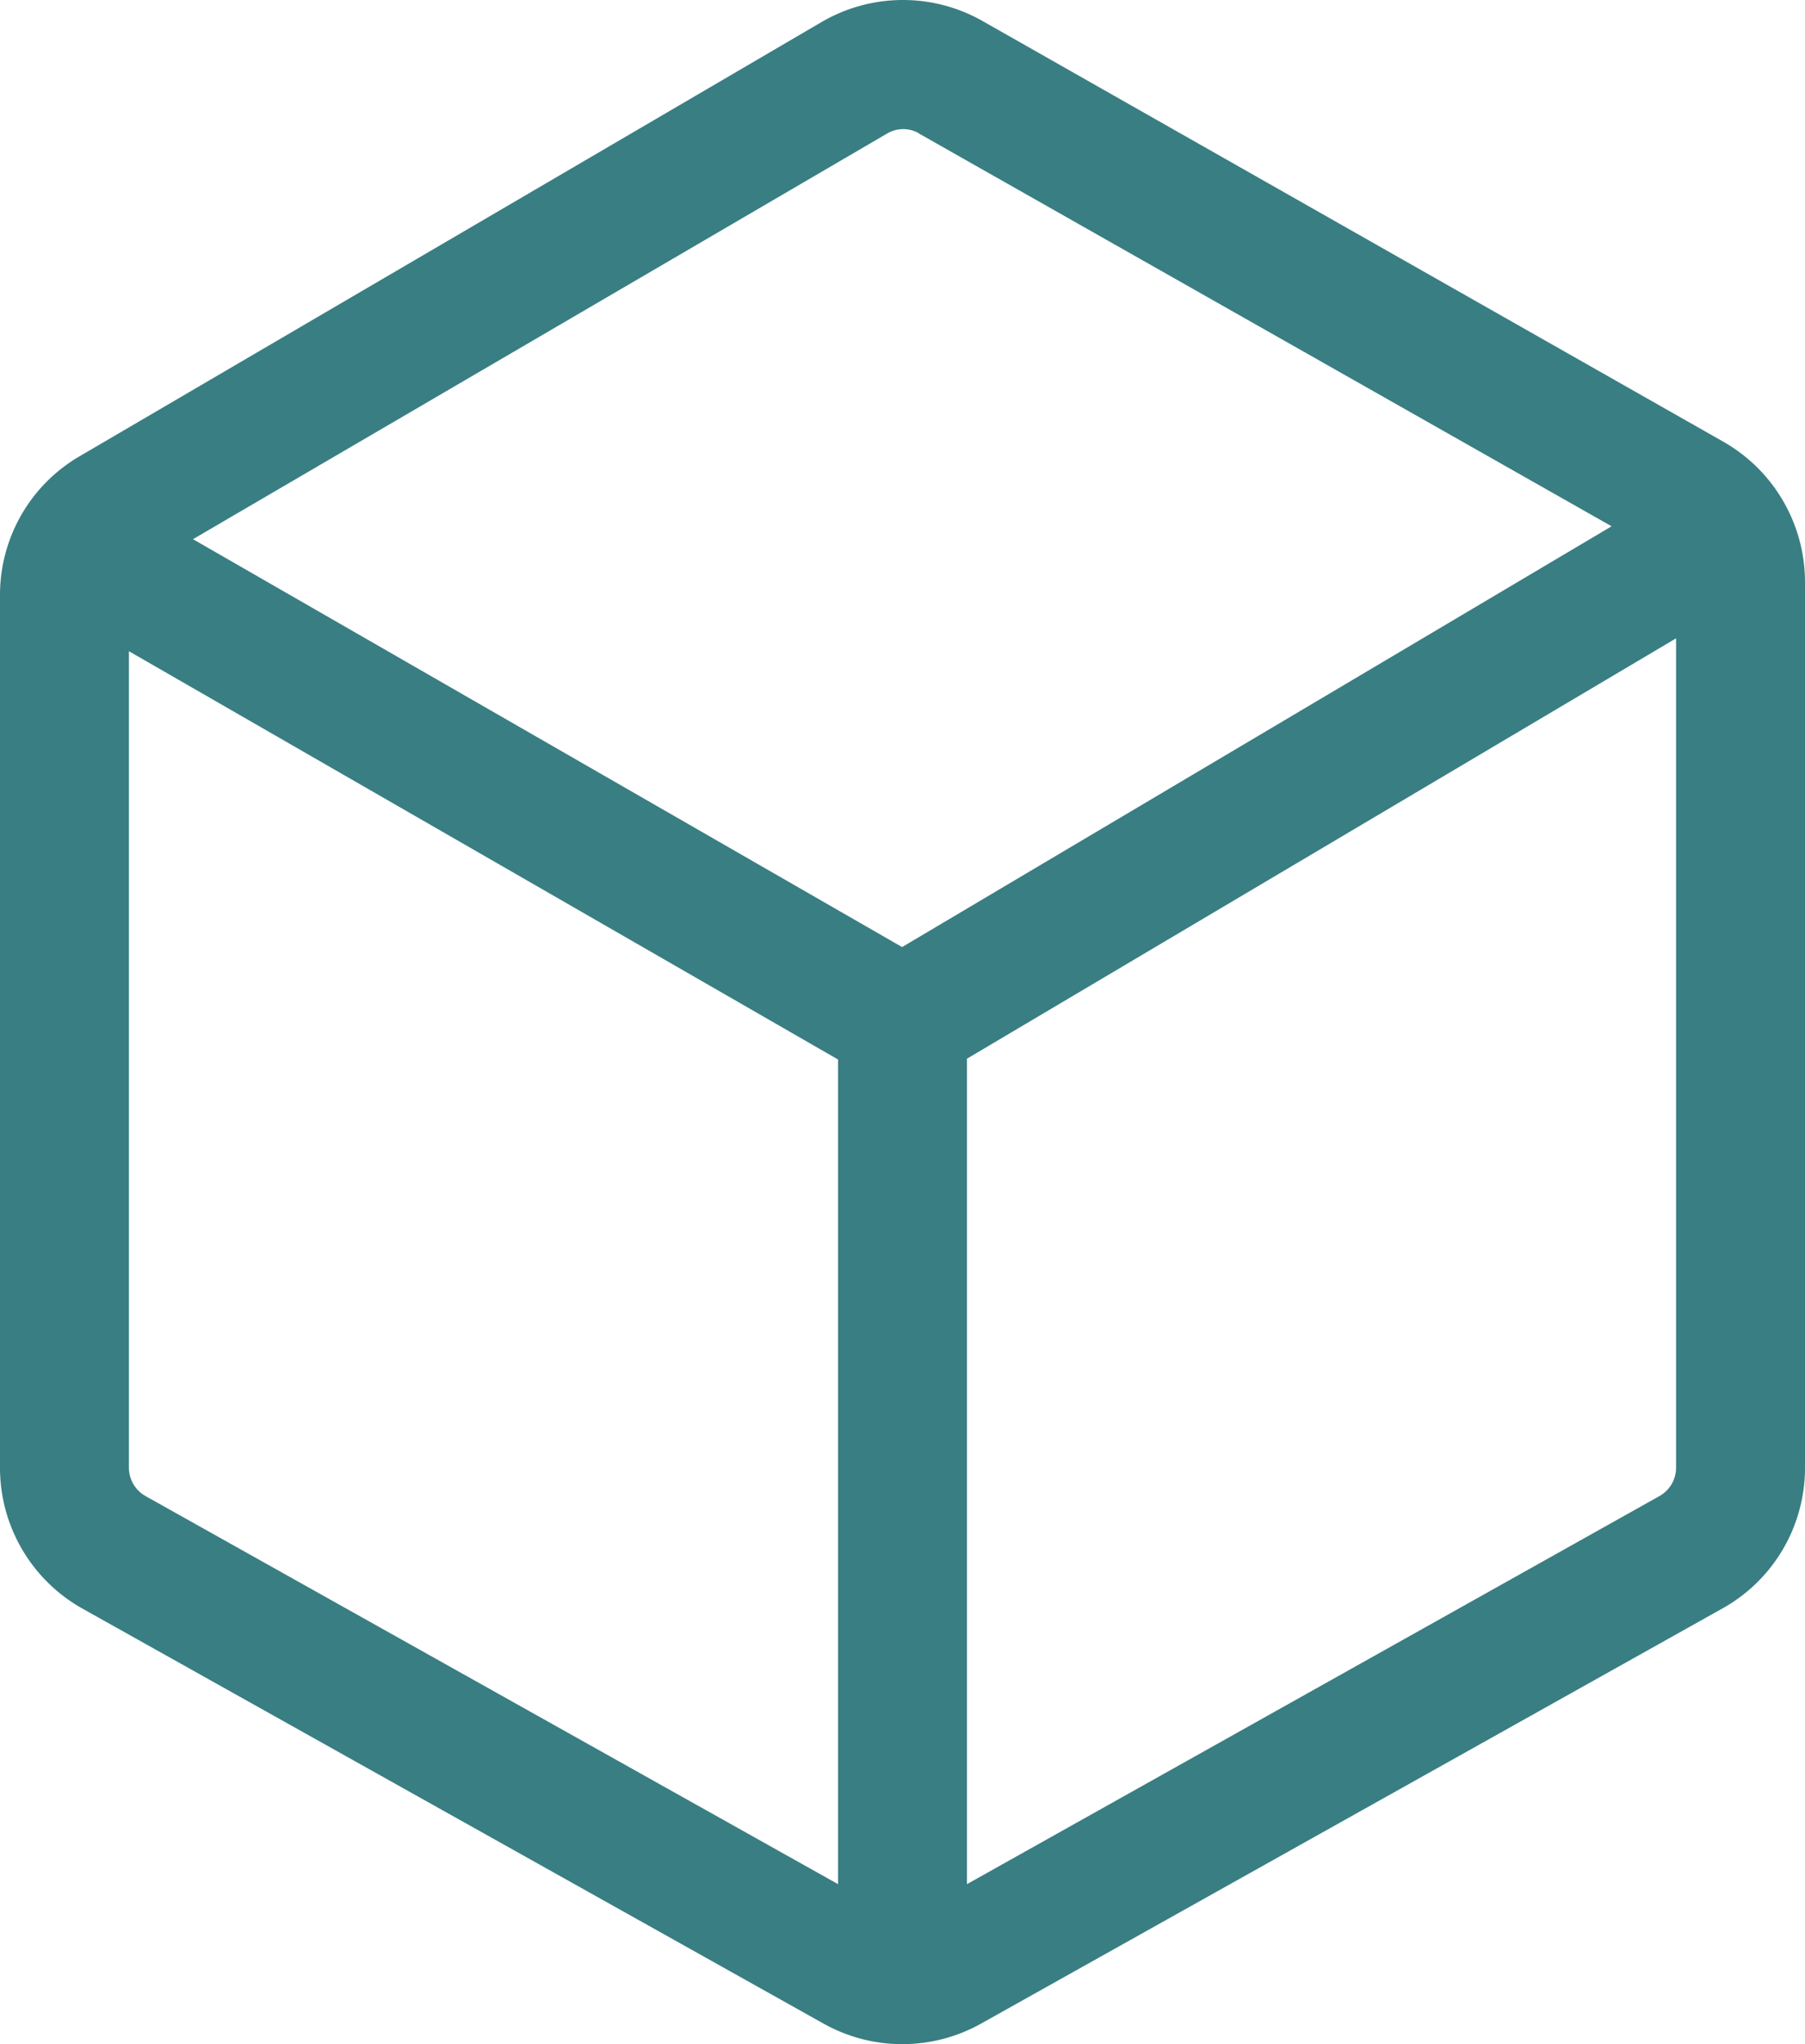
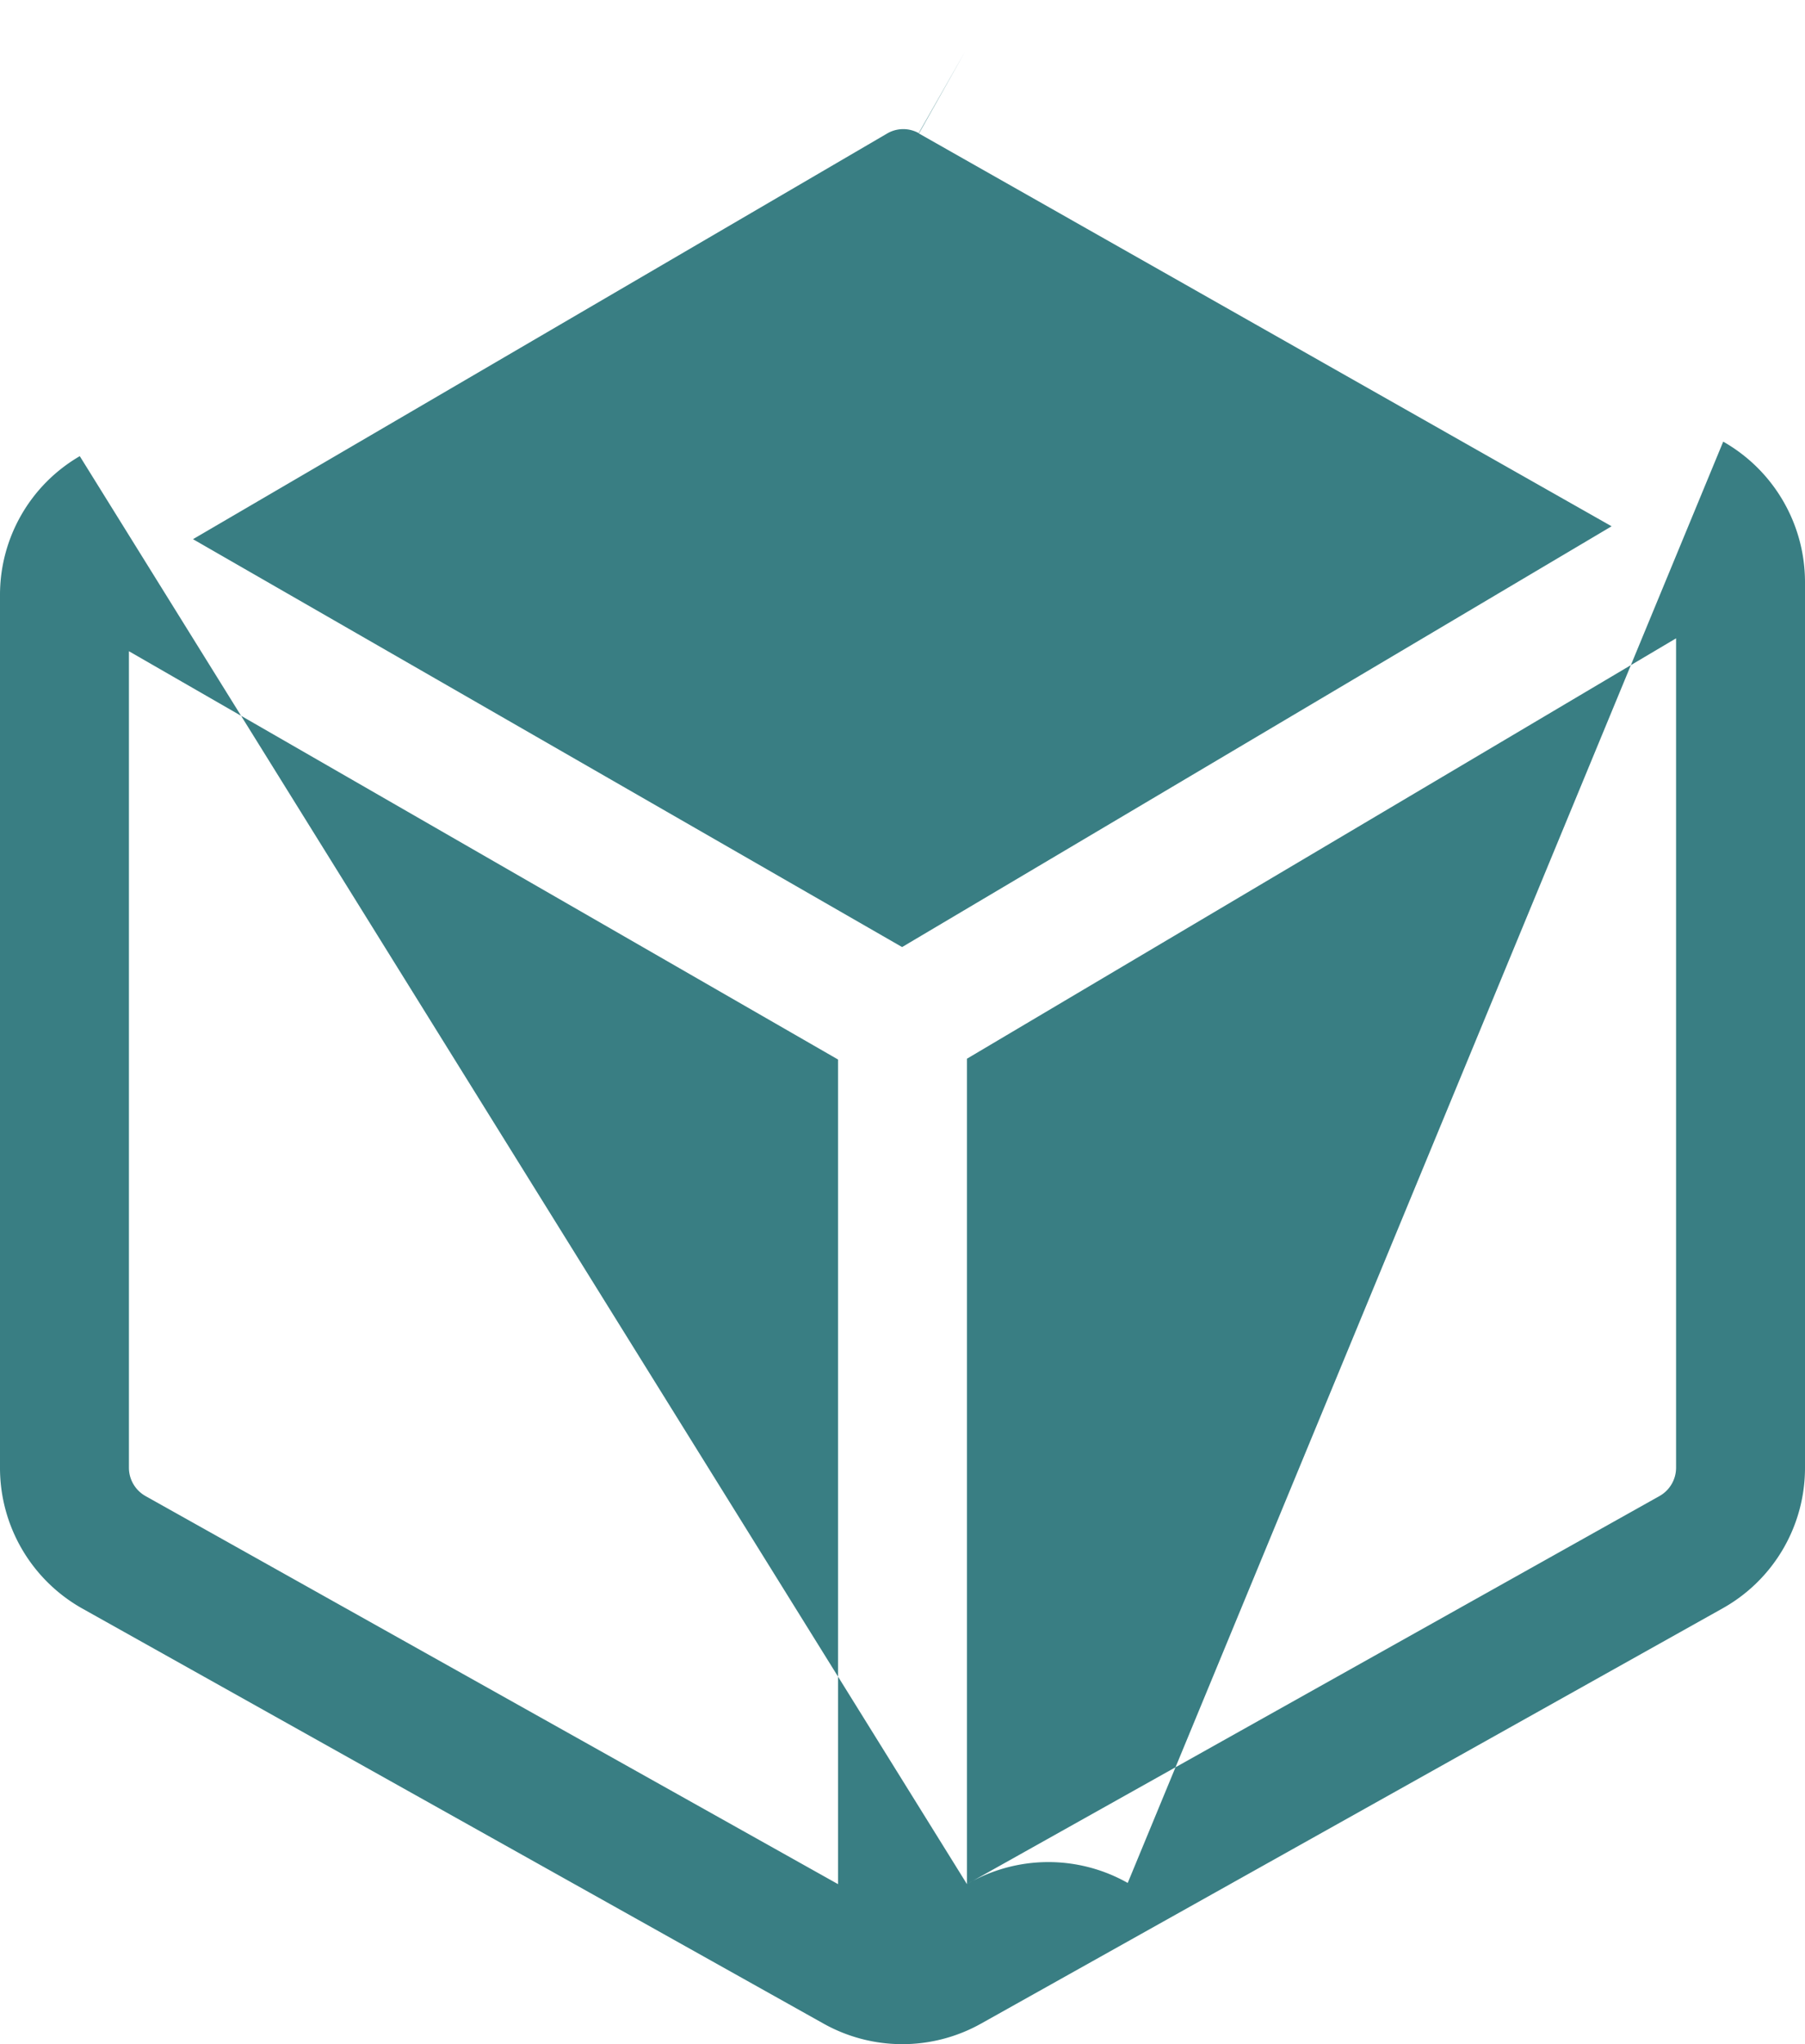
<svg xmlns="http://www.w3.org/2000/svg" width="448" height="507.176" viewBox="0 0 448 507.176">
-   <path id="ice" d="M220.1,35.6,47.9,136.2l176,101.2L400,133,228,35.5l11.6-20.4L228.1,35.5A7.9,7.9,0,0,0,220.1,35.6ZM32,164V366.6a8.071,8.071,0,0,0,4.1,7L208,469.9V265.3ZM240,469.9l171.9-96.3a8.071,8.071,0,0,0,4.1-7V160.8L240,265.1ZM203.9,7.9a40.035,40.035,0,0,1,39.9-.3L427.7,112A40.091,40.091,0,0,1,448,146.8V366.6a39.908,39.908,0,0,1-20.5,34.9l-184,103a40.021,40.021,0,0,1-39.1,0l-184-103A40.018,40.018,0,0,1,0,366.6V150.1a39.8,39.8,0,0,1,19.8-34.5Z" transform="translate(0 -2.424)" fill="#397e83" />
+   <path id="ice" d="M220.1,35.6,47.9,136.2l176,101.2L400,133,228,35.5l11.6-20.4L228.1,35.5A7.9,7.9,0,0,0,220.1,35.6ZM32,164V366.6a8.071,8.071,0,0,0,4.1,7L208,469.9V265.3ZM240,469.9l171.9-96.3a8.071,8.071,0,0,0,4.1-7V160.8L240,265.1Za40.035,40.035,0,0,1,39.9-.3L427.7,112A40.091,40.091,0,0,1,448,146.8V366.6a39.908,39.908,0,0,1-20.5,34.9l-184,103a40.021,40.021,0,0,1-39.1,0l-184-103A40.018,40.018,0,0,1,0,366.6V150.1a39.8,39.8,0,0,1,19.8-34.5Z" transform="translate(0 -2.424)" fill="#397e83" />
</svg>